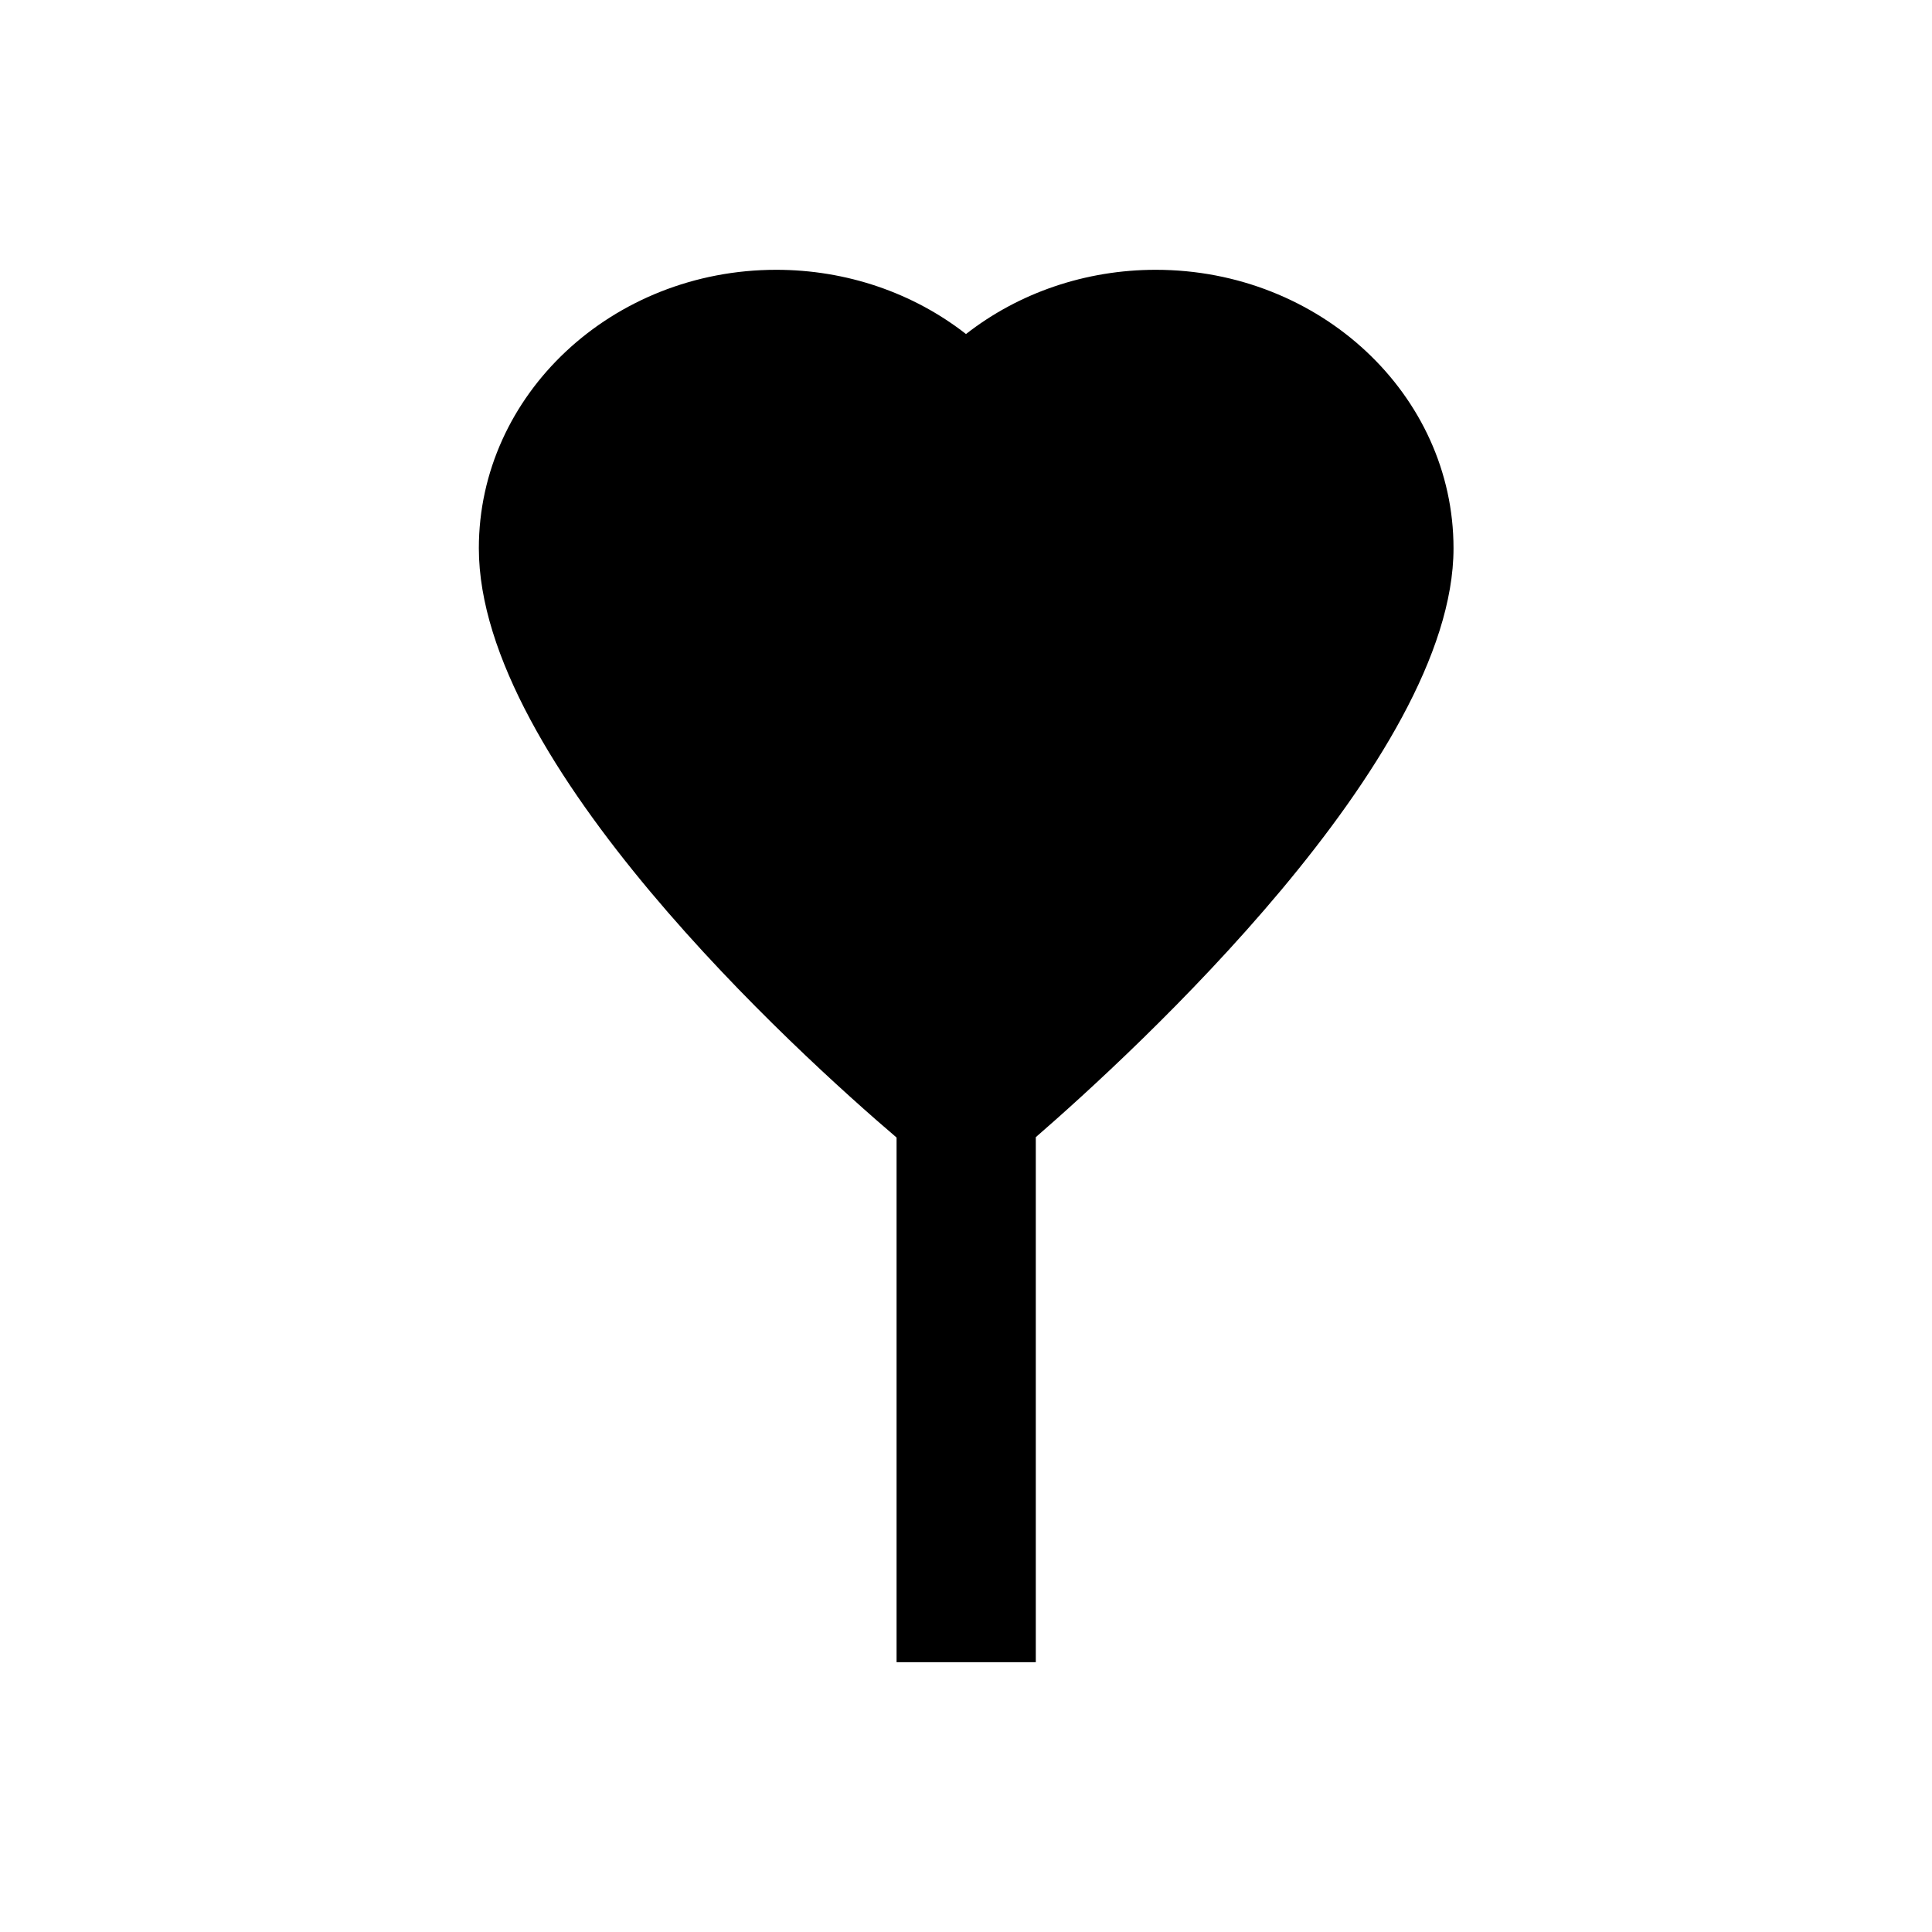
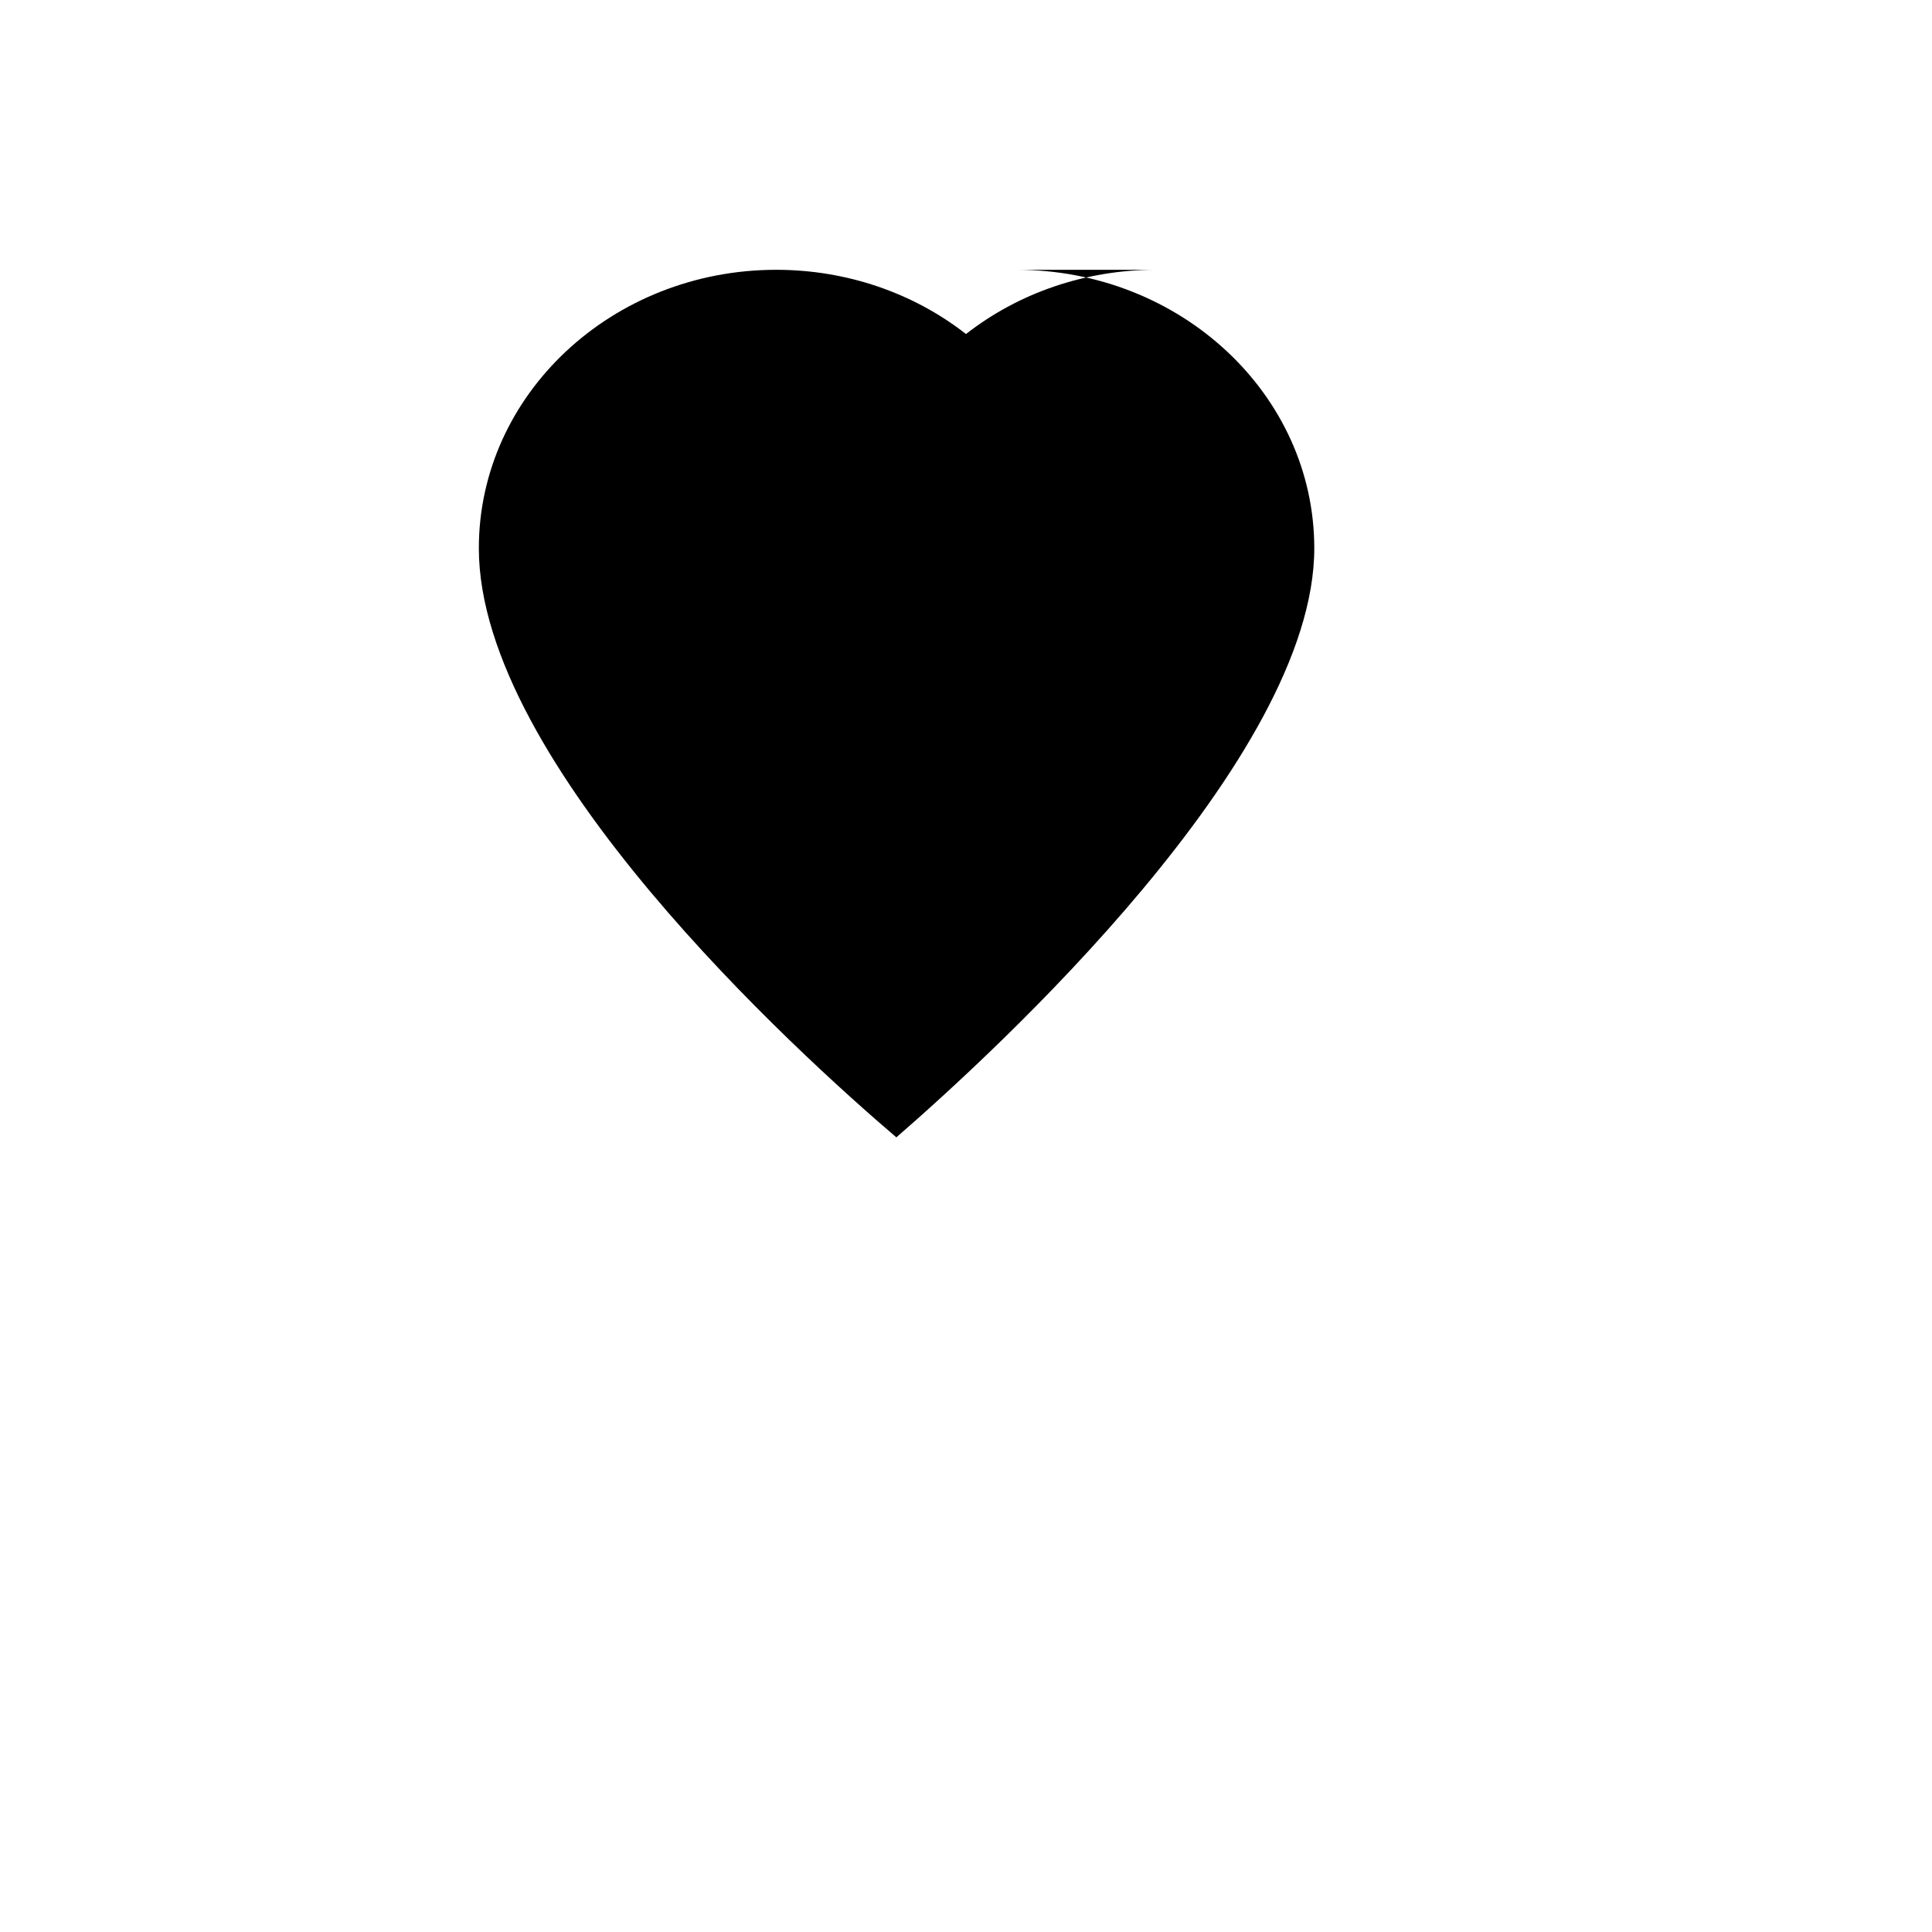
<svg xmlns="http://www.w3.org/2000/svg" fill="#000000" width="800px" height="800px" version="1.1" viewBox="144 144 512 512">
-   <path d="m450.28 215.5c-18.598 0-36.309 6.102-50.281 17.023-13.973-10.922-31.684-17.023-50.281-17.023-43.492 0-78.82 33.062-78.82 73.801 0 57.07 84.426 133.73 110.7 156.16v139.04h36.898v-139.14c26.074-22.633 110.7-100.27 110.7-156.06 0.004-40.738-35.422-73.801-78.914-73.801z" />
+   <path d="m450.28 215.5c-18.598 0-36.309 6.102-50.281 17.023-13.973-10.922-31.684-17.023-50.281-17.023-43.492 0-78.82 33.062-78.82 73.801 0 57.07 84.426 133.73 110.7 156.16v139.04v-139.14c26.074-22.633 110.7-100.27 110.7-156.06 0.004-40.738-35.422-73.801-78.914-73.801z" />
</svg>